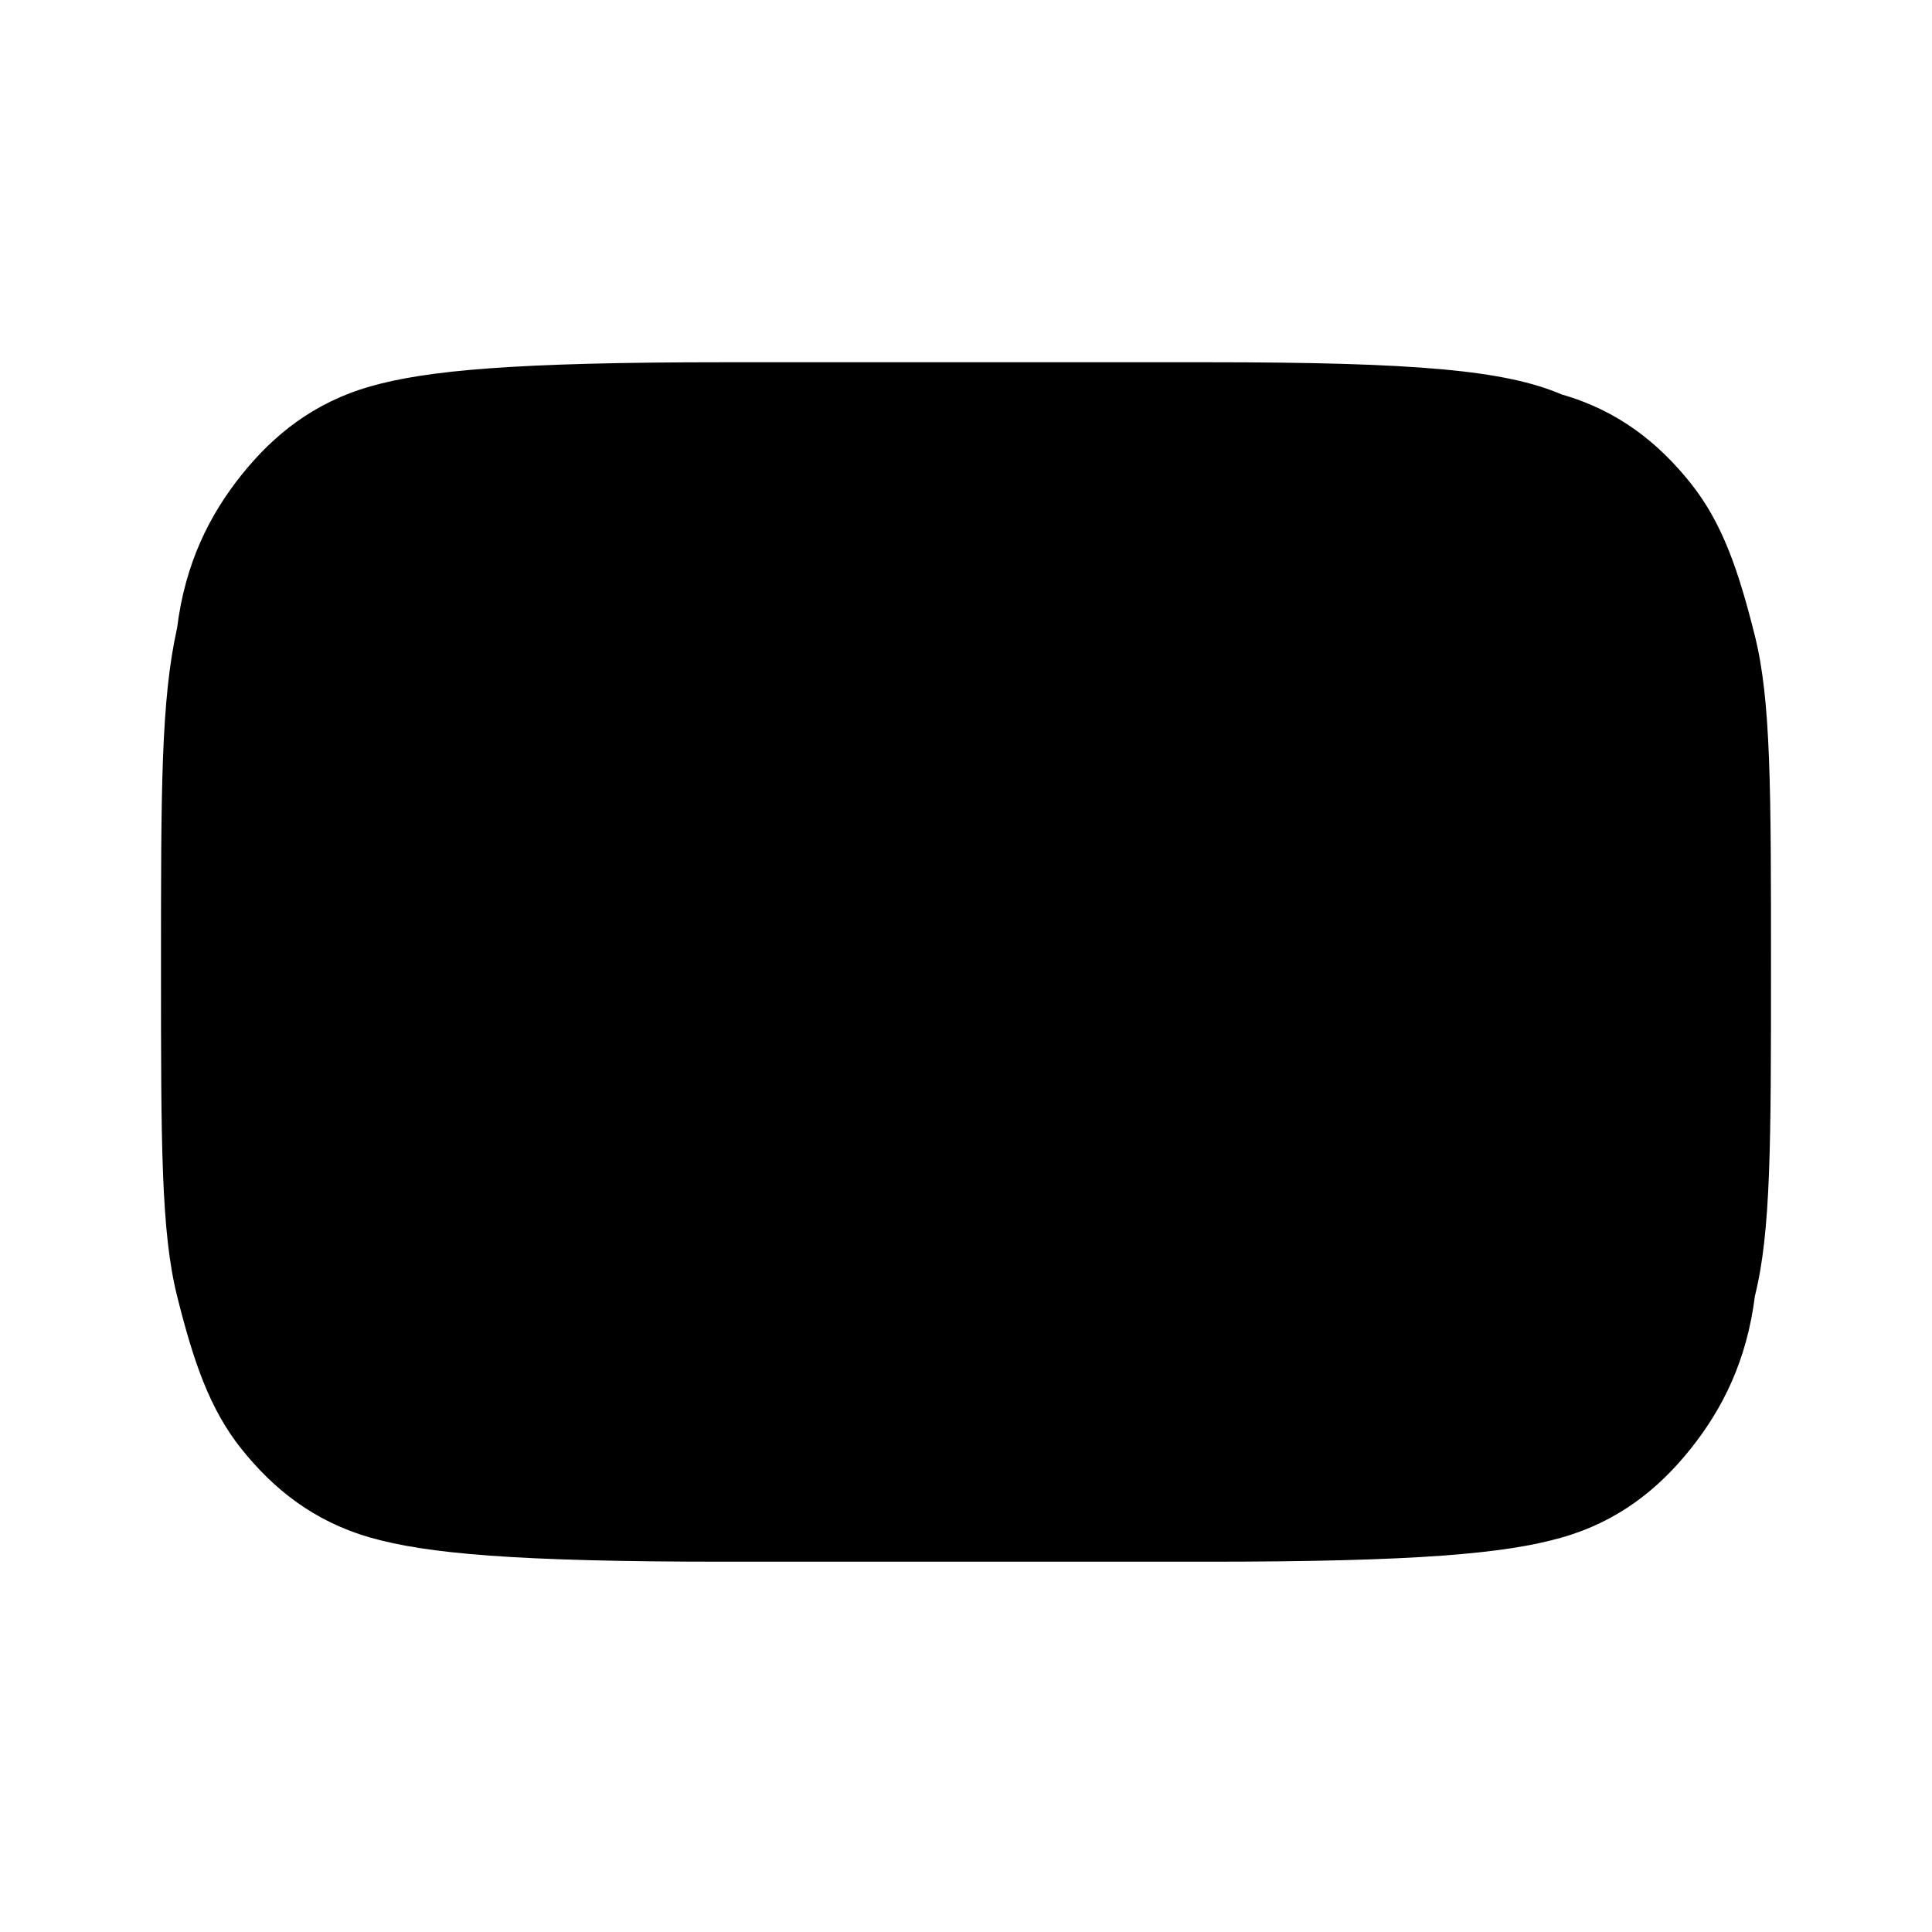
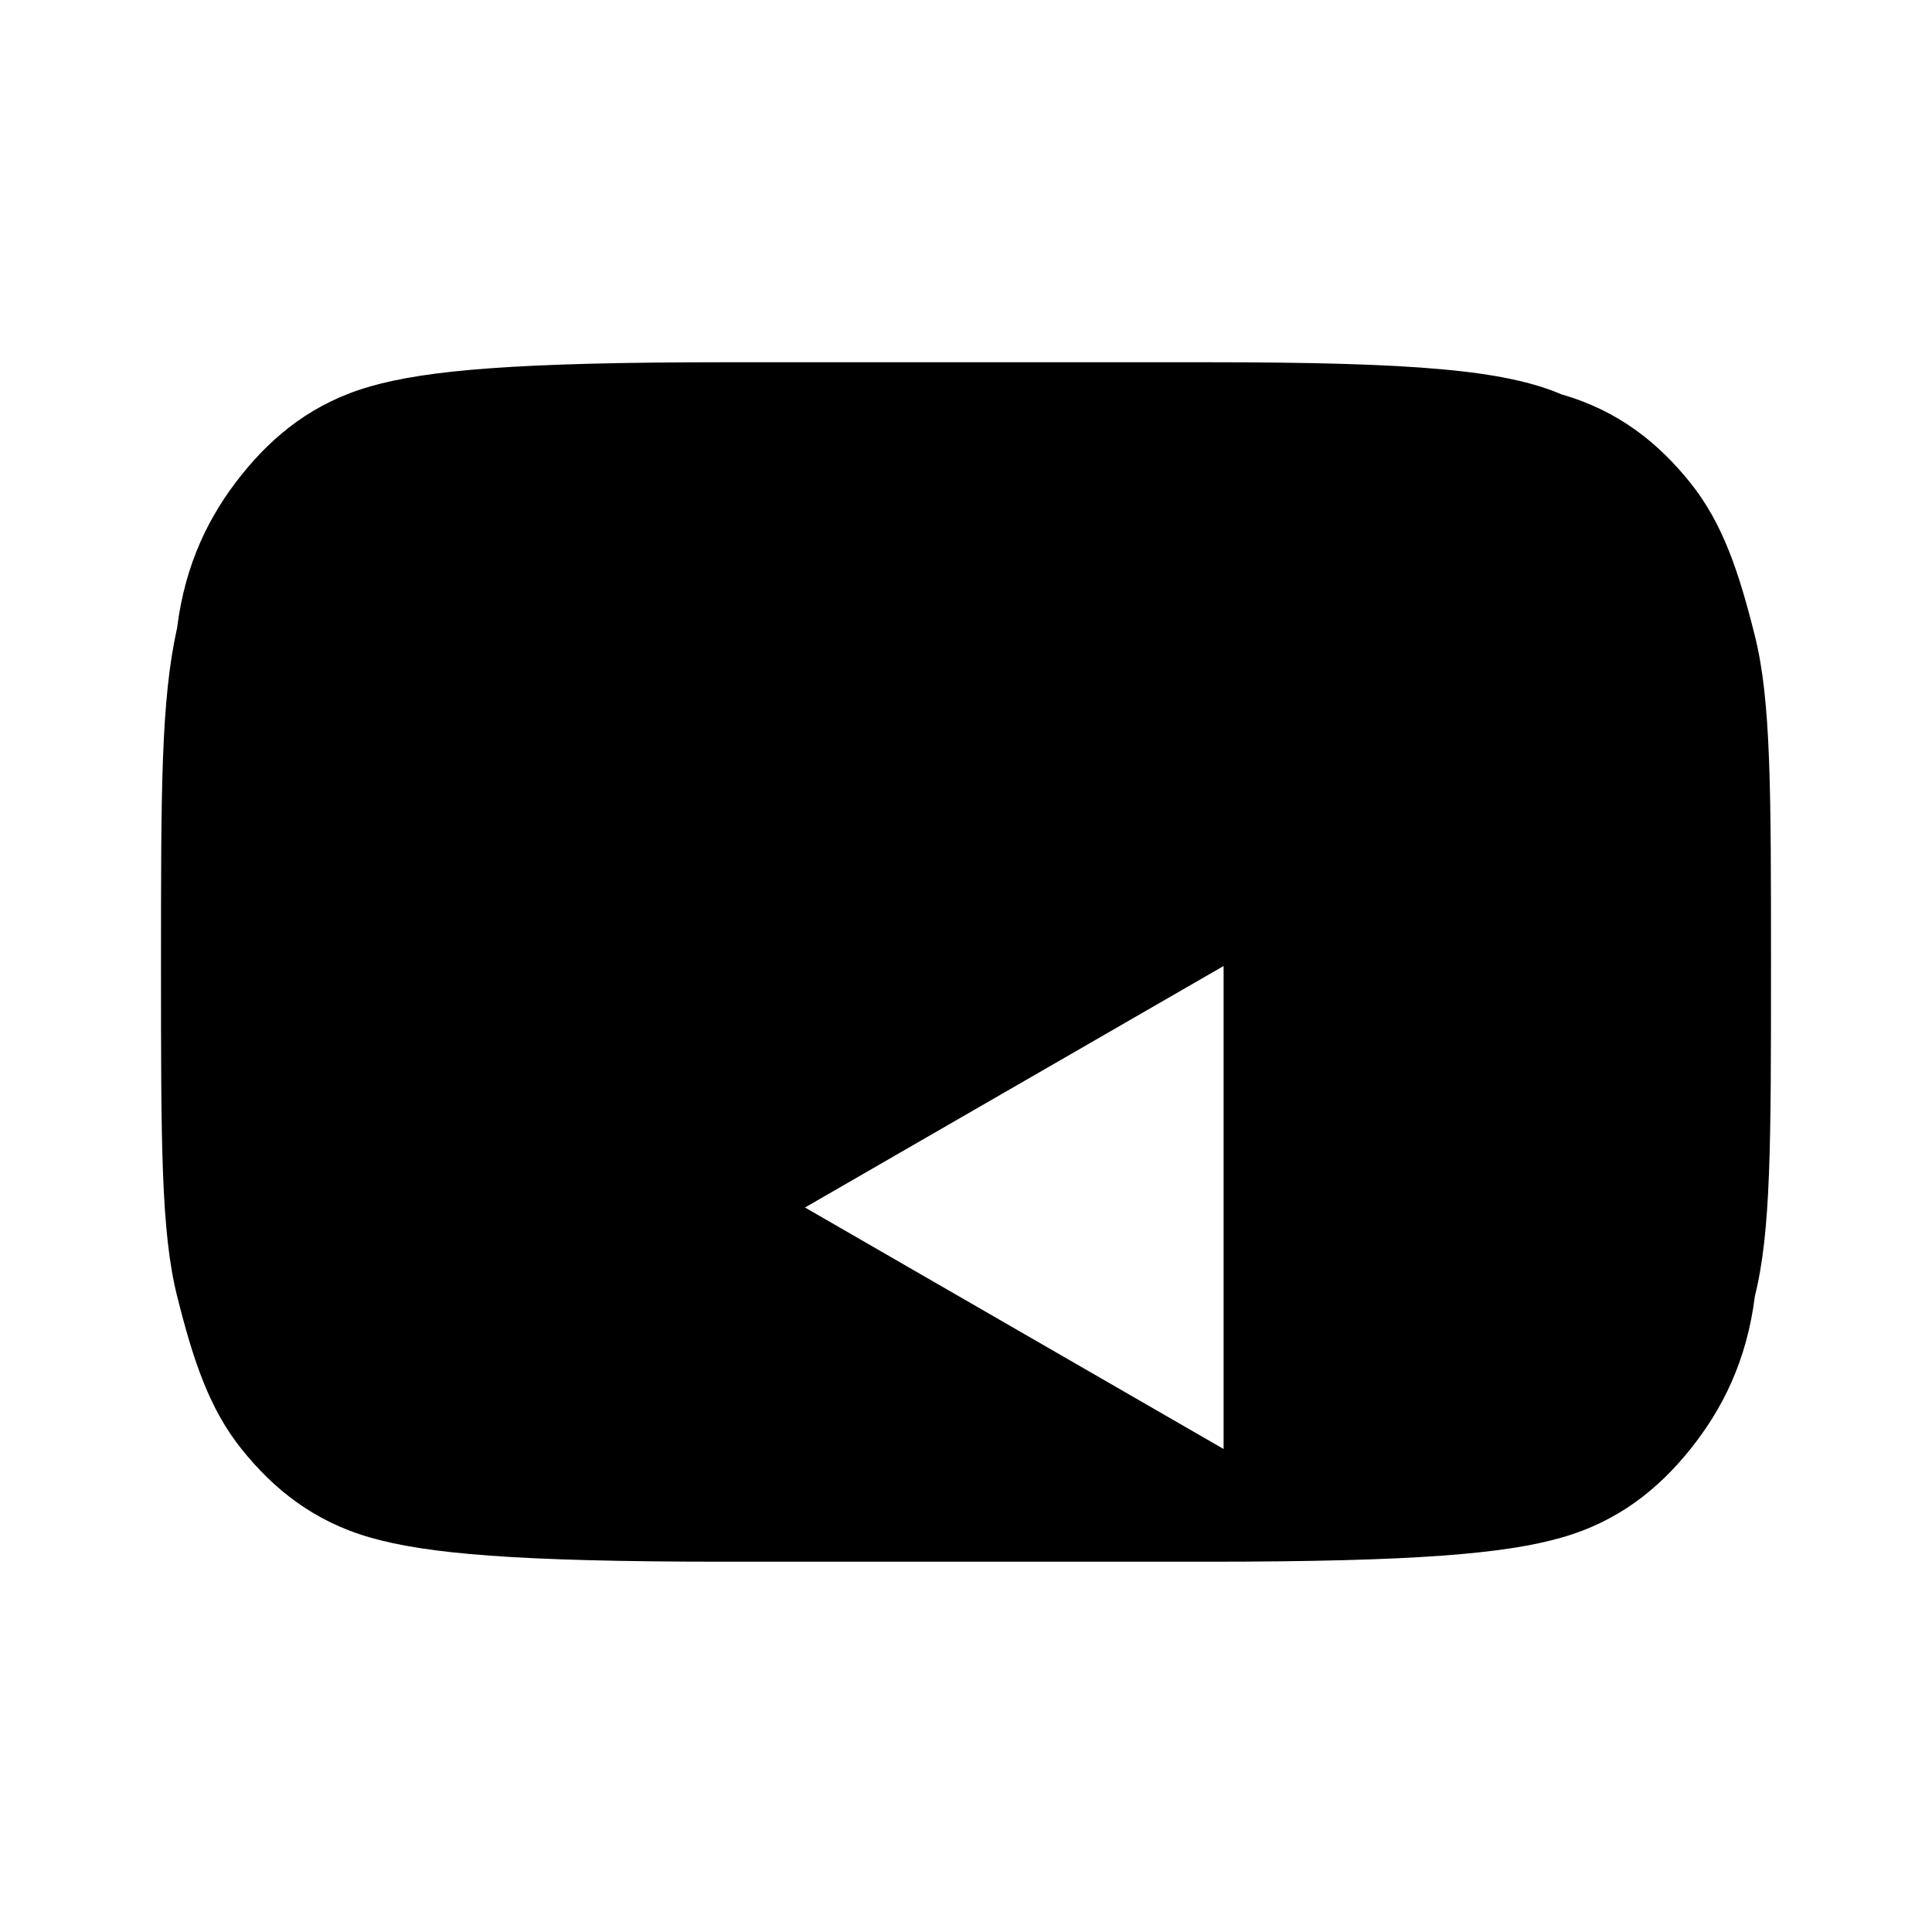
<svg xmlns="http://www.w3.org/2000/svg" viewBox="0 0 24 24">
-   <path d="M10 15l5.2-3L10 9v6Zm12-3c0-2.2 0-3.3-.2-4.1-.2-.8-.4-1.4-.8-1.9-.4-.5-.9-.9-1.6-1.1C18.7 4.6 17.6 4.5 15 4.5h-6c-2.6 0-3.7.1-4.4.3-.7.2-1.2.6-1.6 1.1-.4.5-.7 1.1-.8 1.9C2 8.7 2 9.8 2 12s0 3.3.2 4.1c.2.8.4 1.4.8 1.9.4.5.9.9 1.6 1.1.7.2 1.8.3 4.4.3h6c2.6 0 3.7-.1 4.4-.3.7-.2 1.2-.6 1.6-1.1.4-.5.7-1.1.8-1.9.2-.8.2-1.9.2-4.1Z" />
+   <path d="M10 15l5.2-3v6Zm12-3c0-2.2 0-3.3-.2-4.1-.2-.8-.4-1.4-.8-1.9-.4-.5-.9-.9-1.6-1.1C18.7 4.6 17.6 4.5 15 4.5h-6c-2.6 0-3.7.1-4.4.3-.7.2-1.2.6-1.6 1.1-.4.5-.7 1.1-.8 1.9C2 8.7 2 9.8 2 12s0 3.3.2 4.1c.2.8.4 1.4.8 1.9.4.5.9.9 1.6 1.1.7.2 1.8.3 4.4.3h6c2.6 0 3.7-.1 4.4-.3.7-.2 1.2-.6 1.6-1.1.4-.5.7-1.1.8-1.9.2-.8.2-1.9.2-4.1Z" />
</svg>